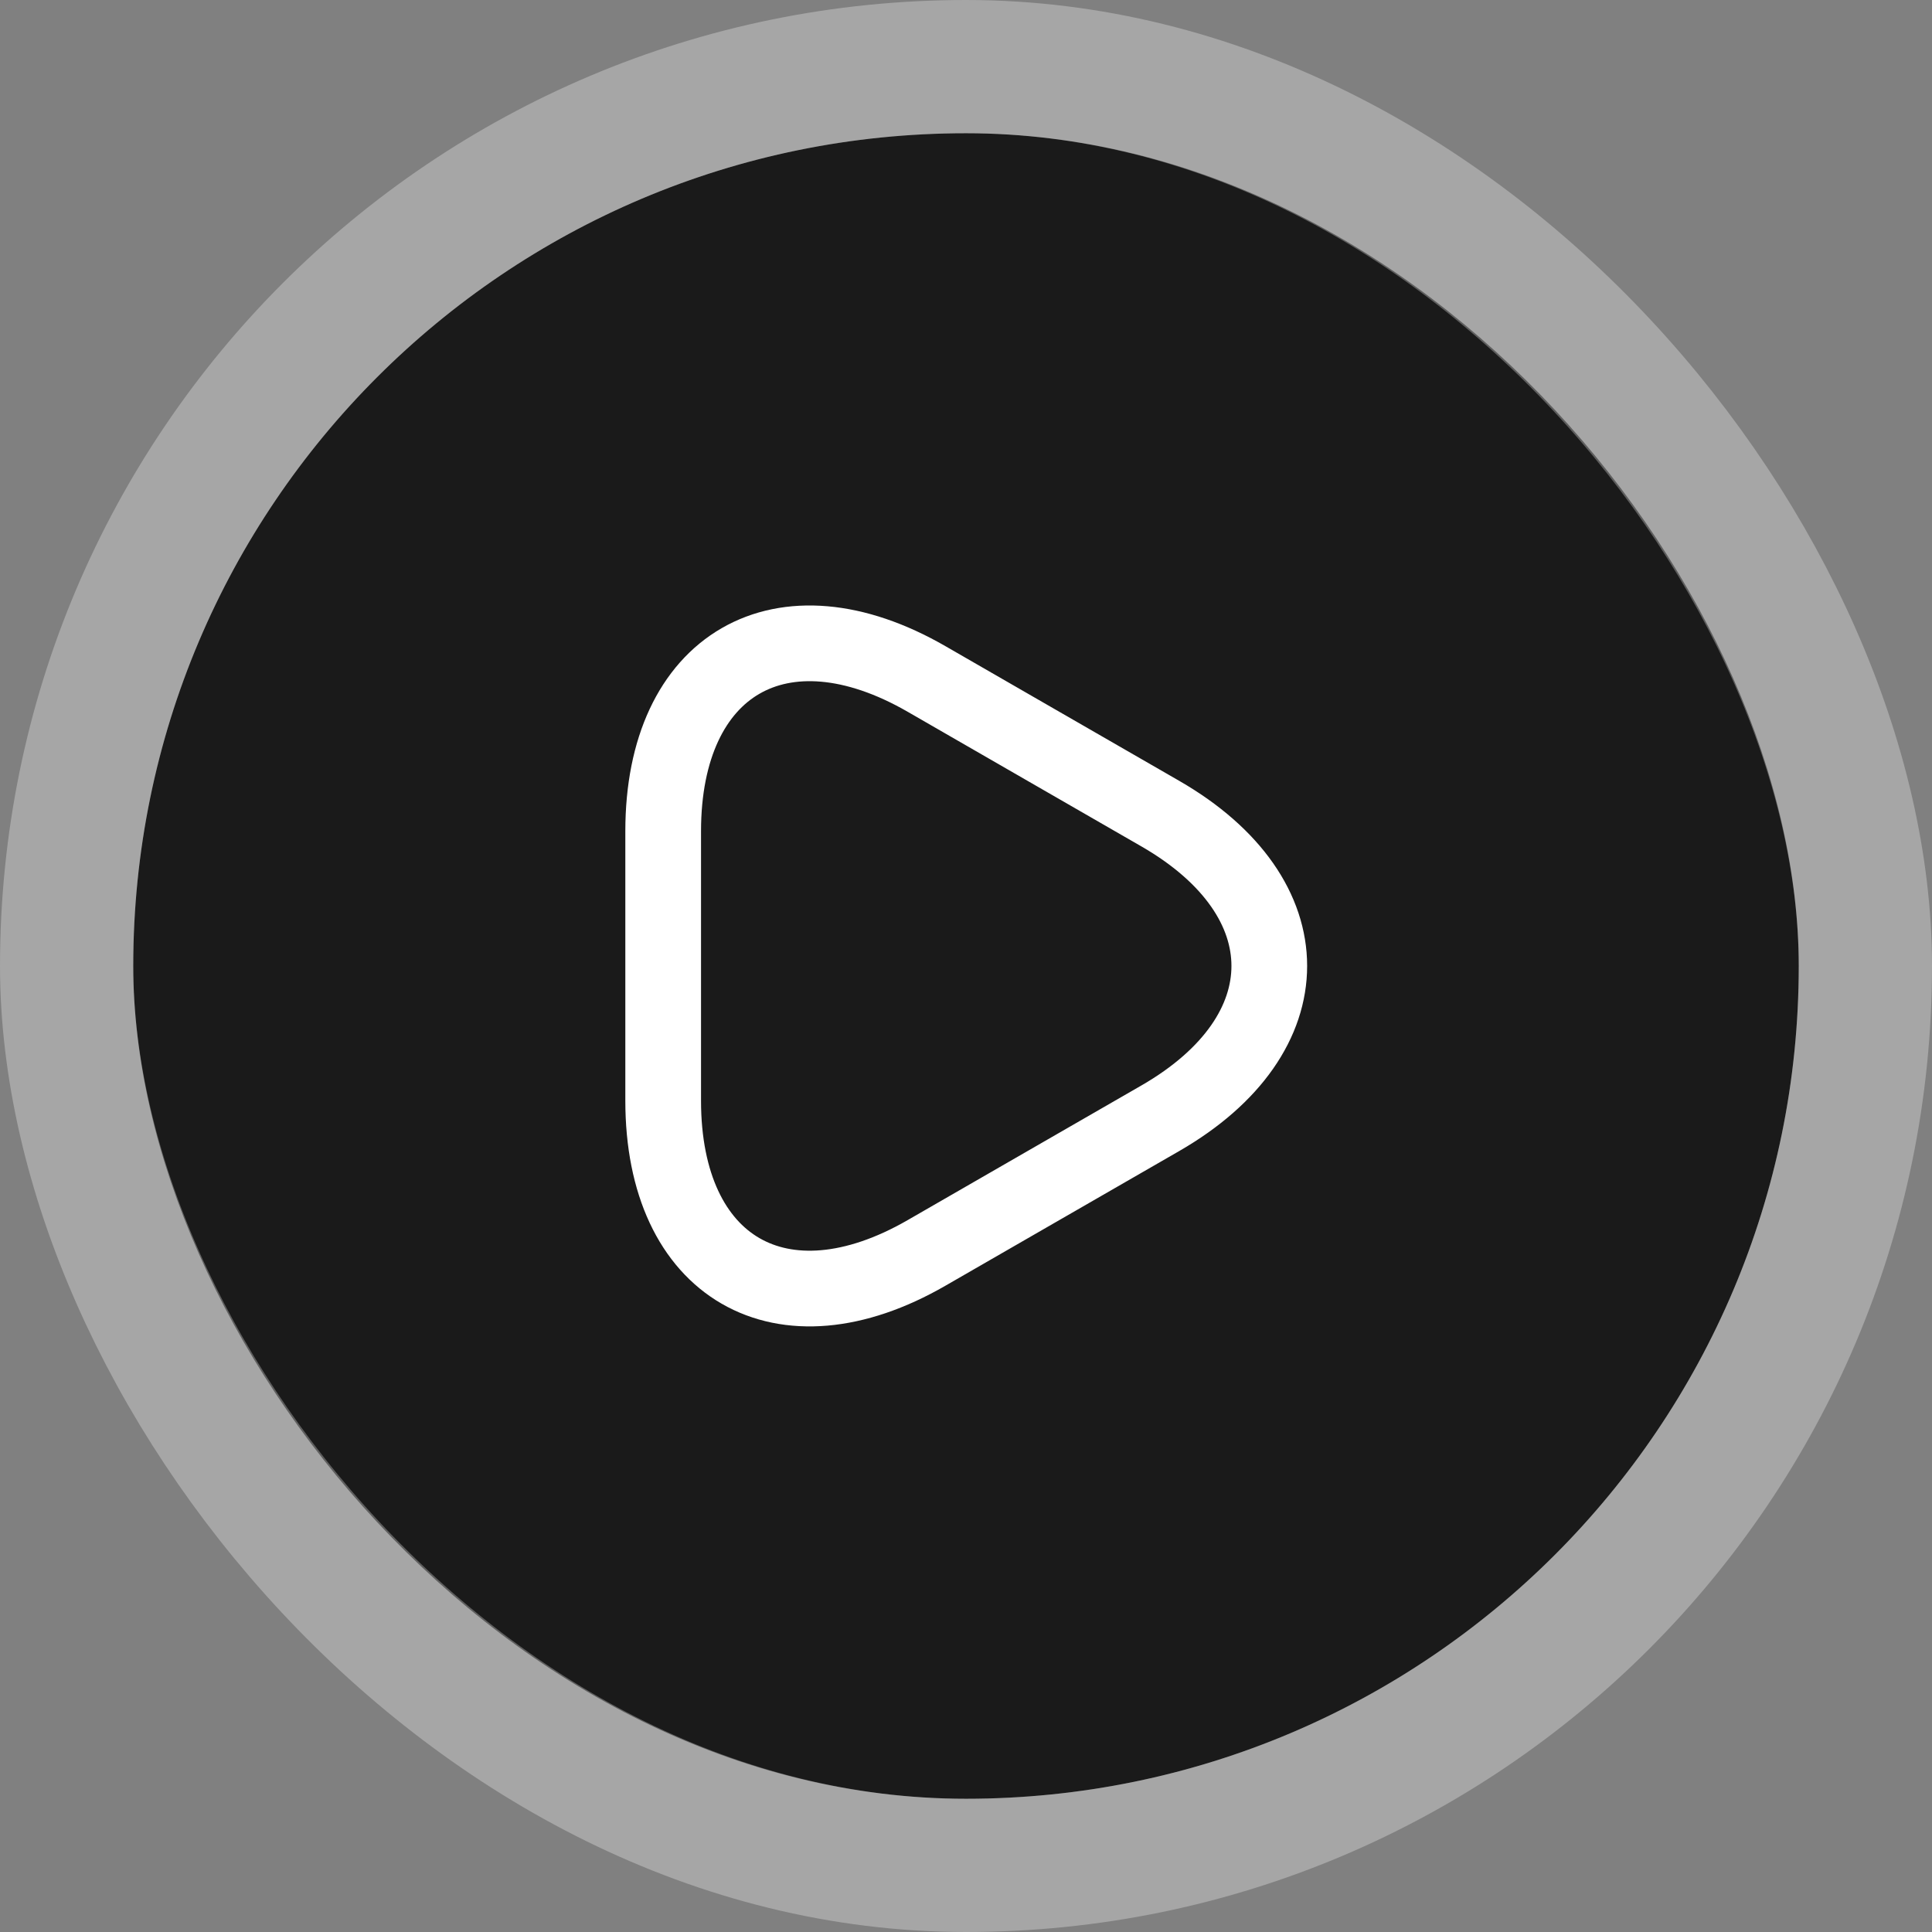
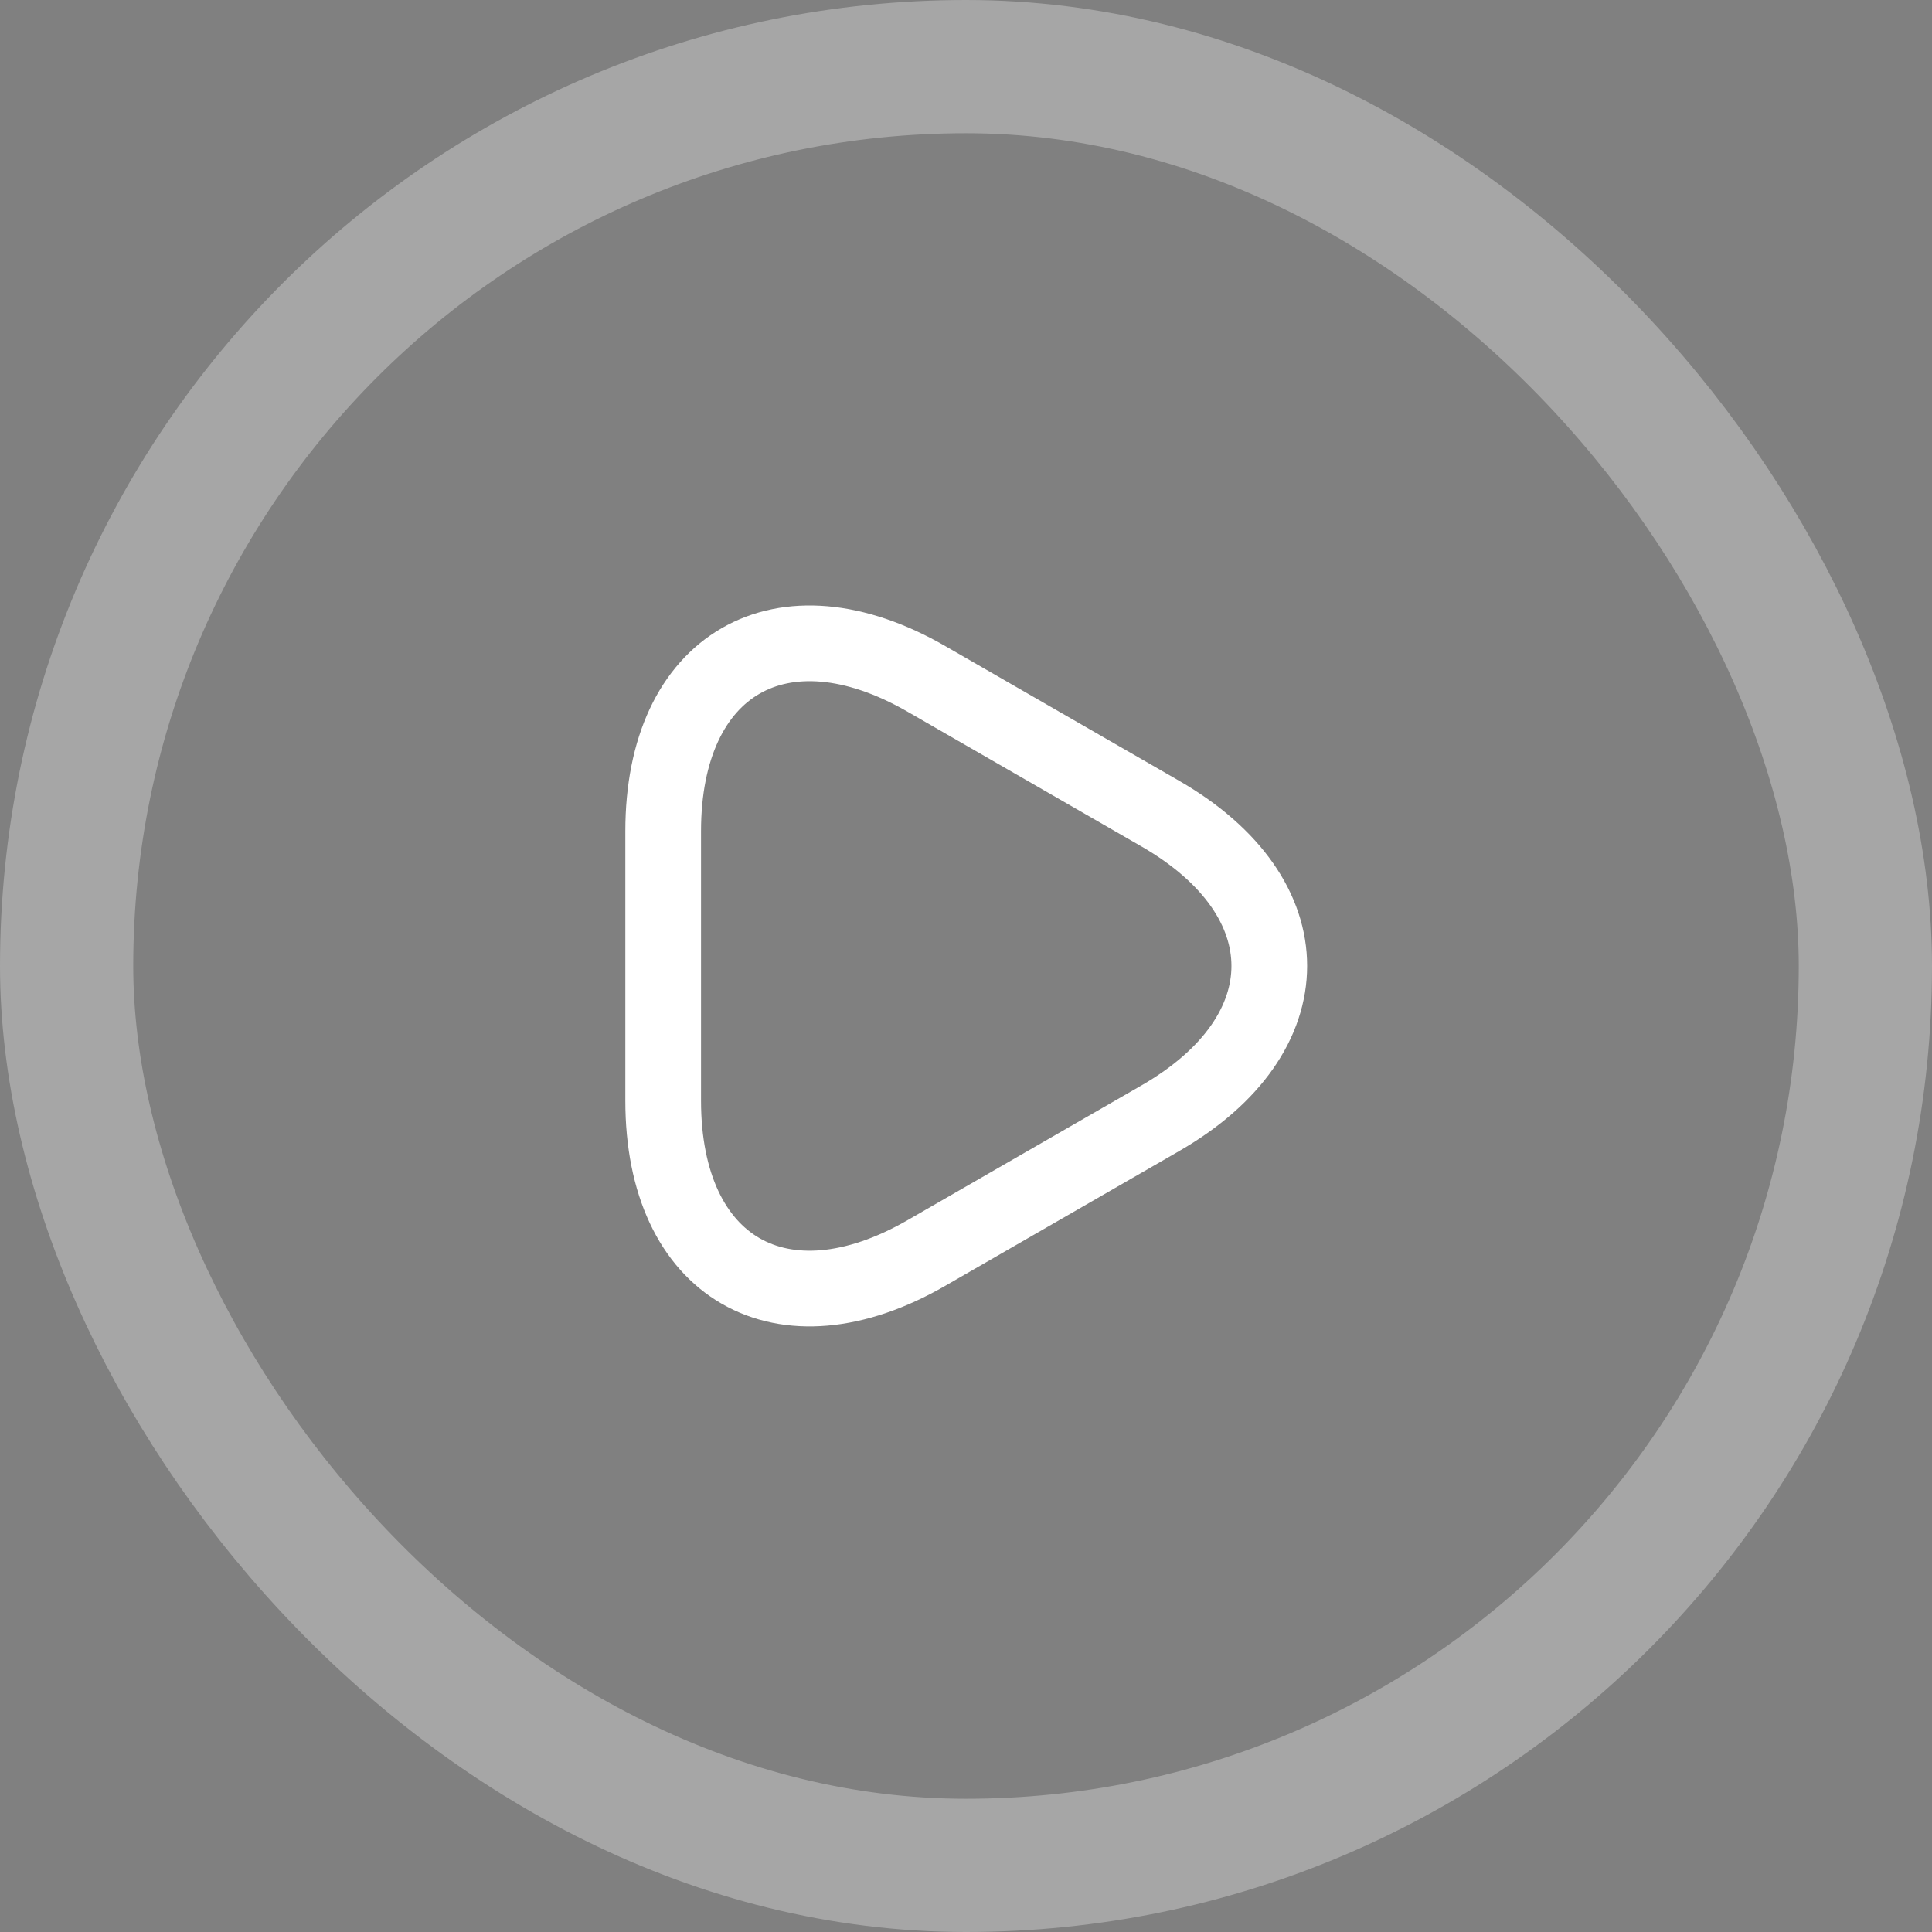
<svg xmlns="http://www.w3.org/2000/svg" width="116" height="116" viewBox="0 0 116 116" fill="none">
  <rect x="0" y="0" width="116" height="116" fill="#808080" stroke="none" />
-   <rect x="8" y="8" width="100" height="100" rx="50" fill="#1A1A1A" />
  <rect x="4" y="4" width="108" height="108" rx="54" stroke="white" stroke-opacity="0.3" stroke-width="8" />
  <path d="M39.818 57.997V49.906C39.818 39.86 46.932 35.747 55.636 40.769L62.659 44.815L69.682 48.86C78.386 53.883 78.386 62.11 69.682 67.133L62.659 71.178L55.636 75.224C46.932 80.247 39.818 76.133 39.818 66.088V57.997Z" stroke="white" stroke-width="4.545" stroke-miterlimit="10" stroke-linecap="round" stroke-linejoin="round" />
</svg>